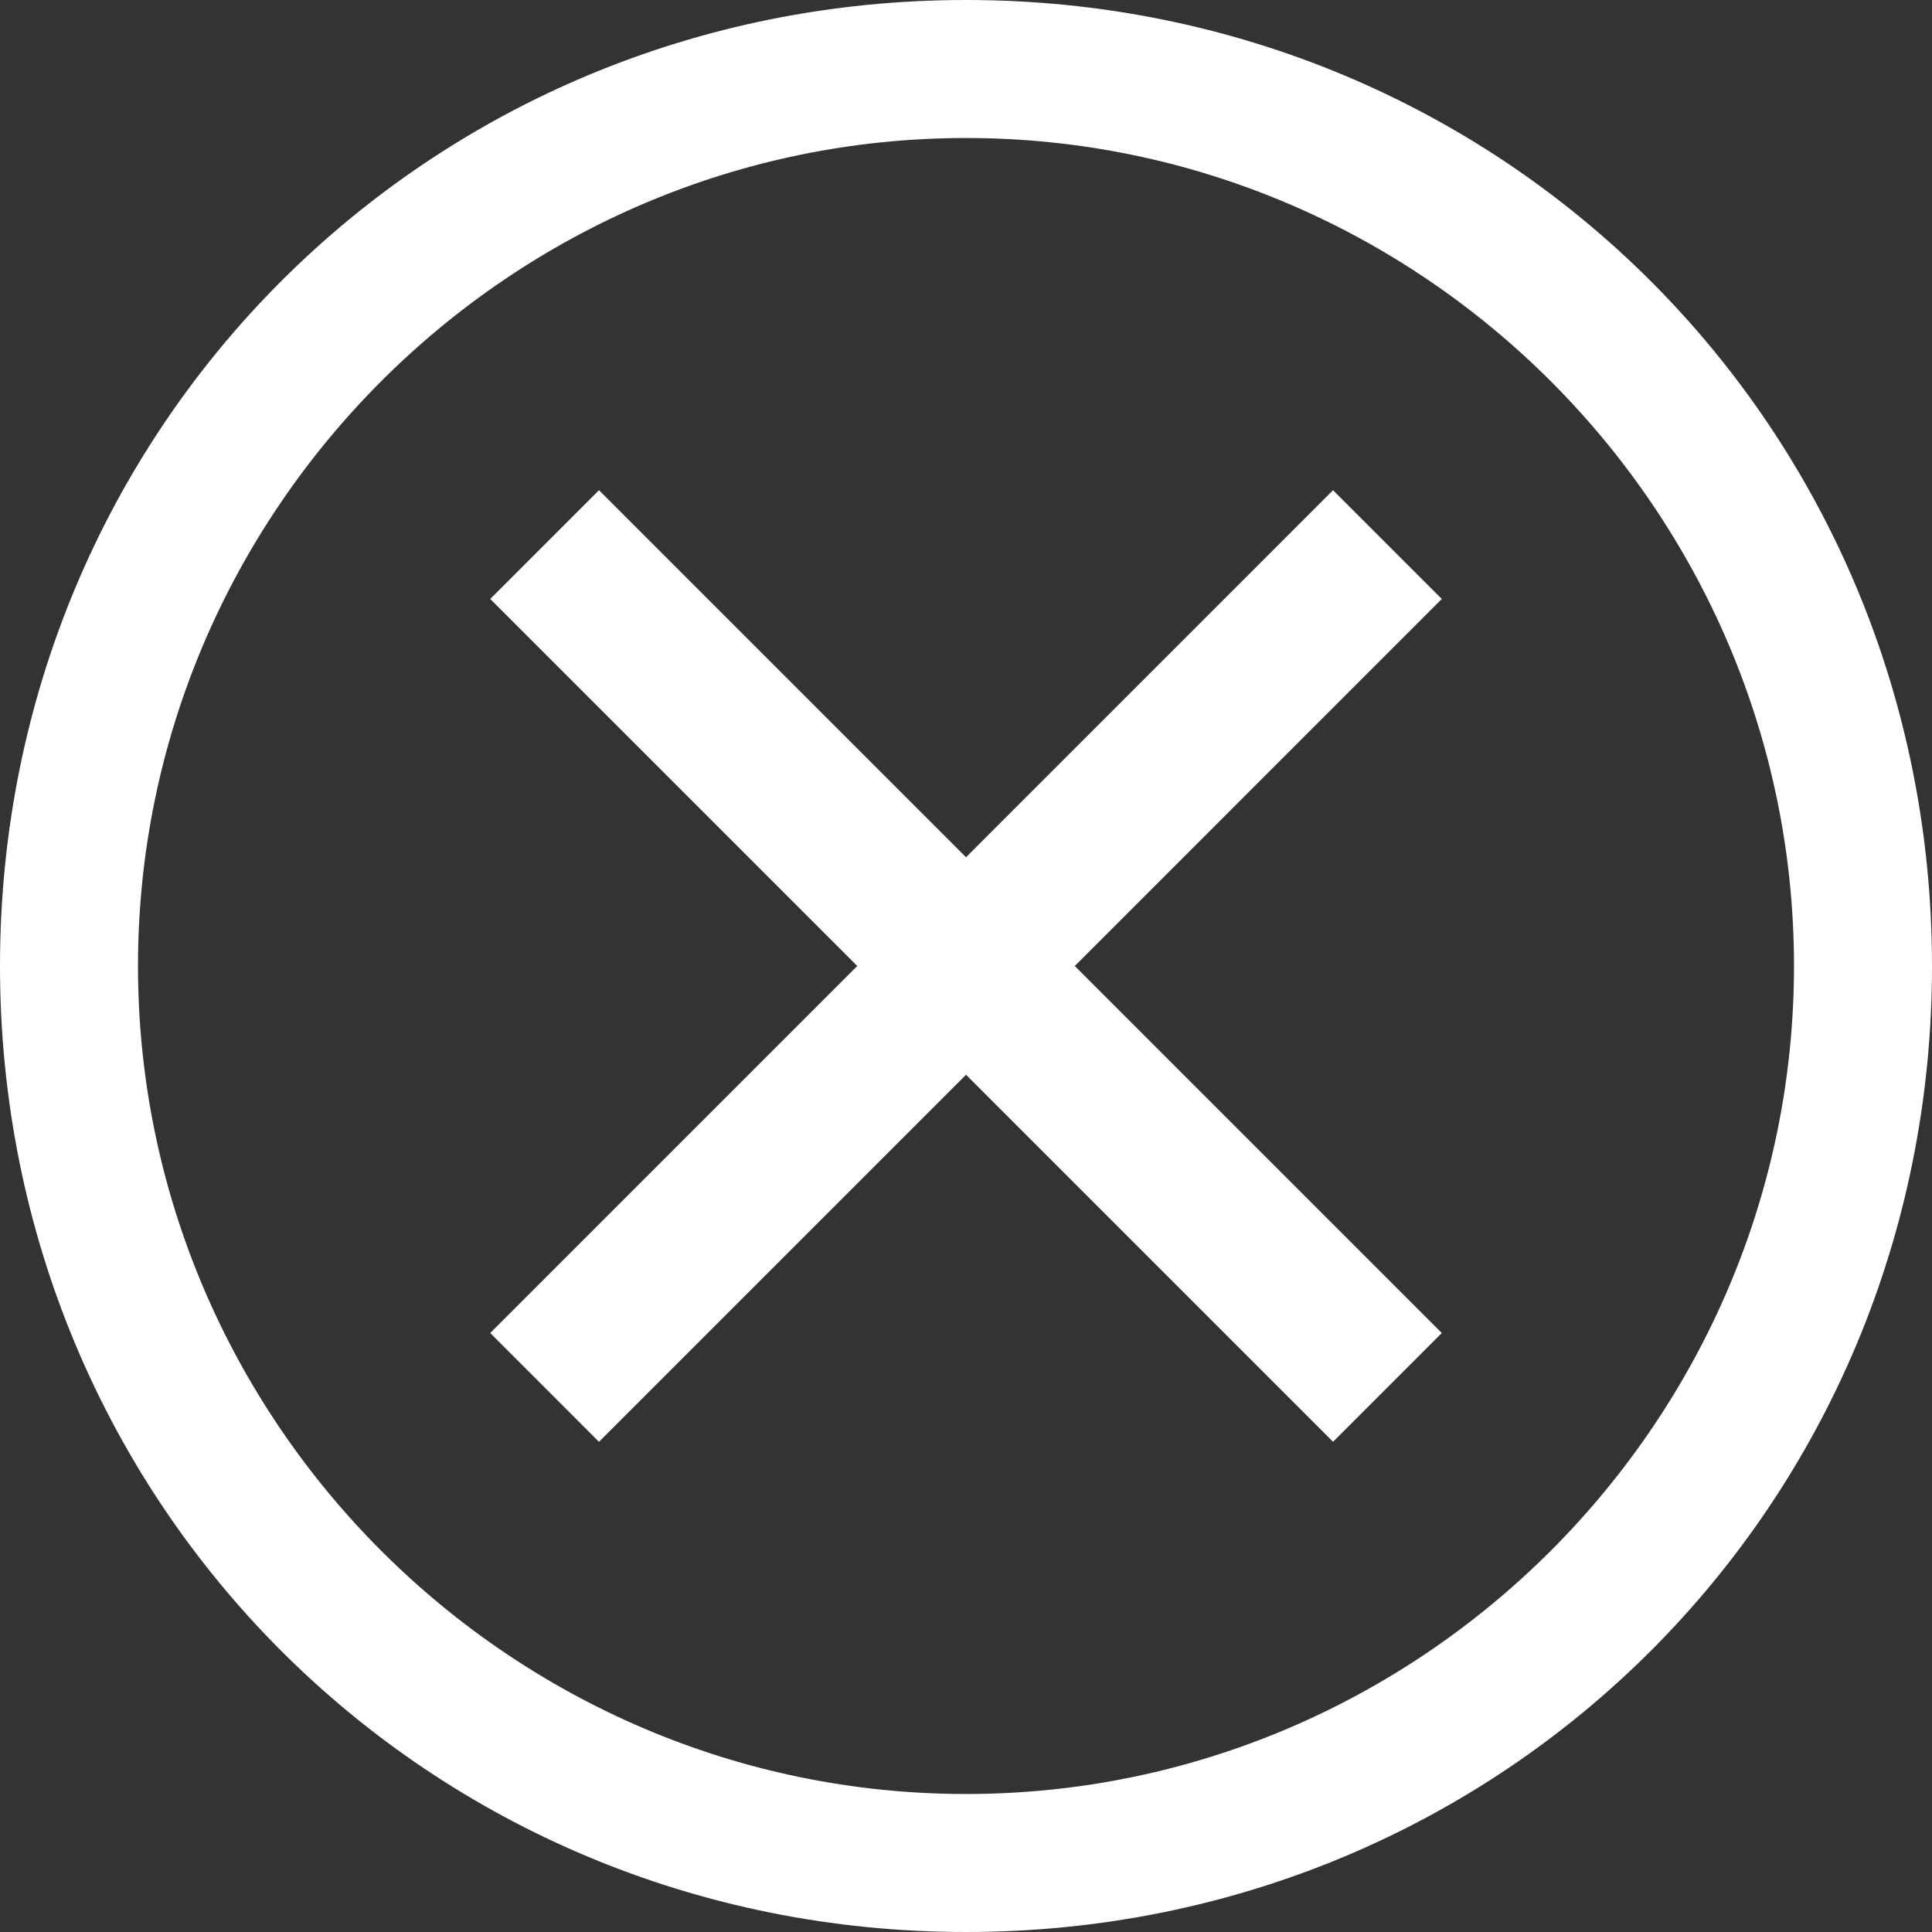
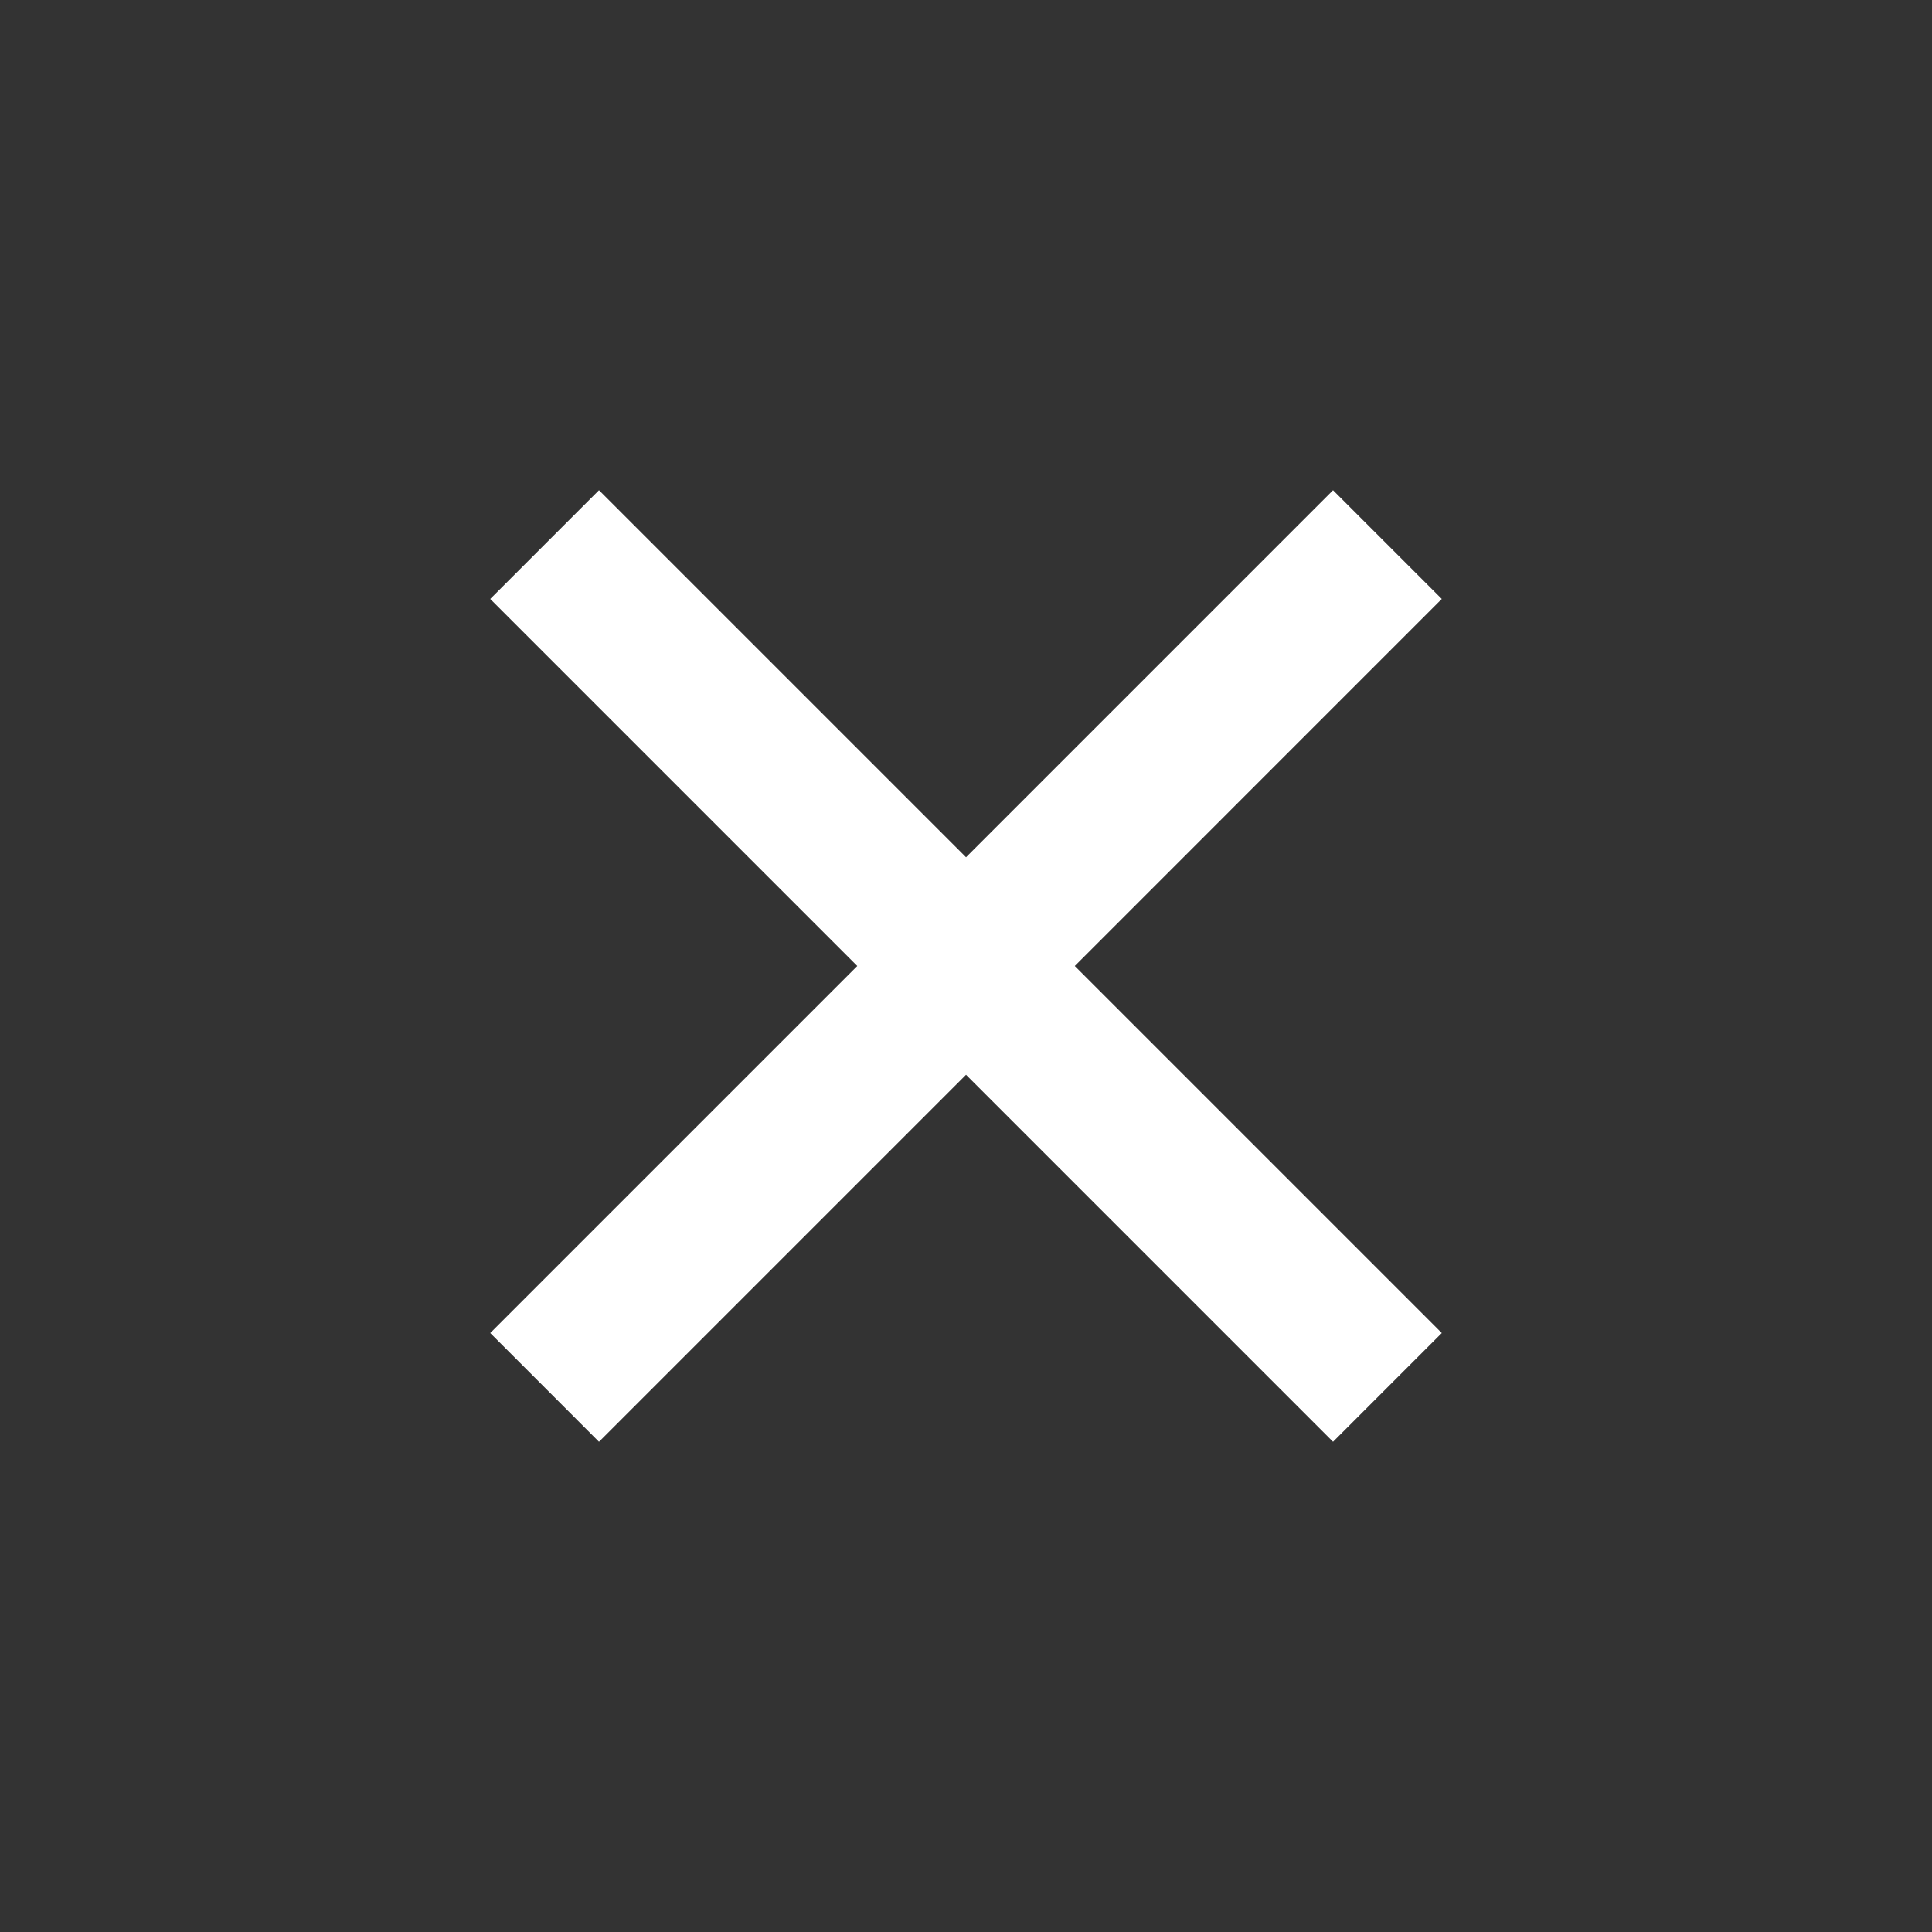
<svg xmlns="http://www.w3.org/2000/svg" width="70" height="70" viewBox="0 0 70 70" fill="none">
  <rect x="0" y="0" width="70" height="70" fill="#333333" stroke="none" />
-   <path d="M35 0C15.5 0 0 15.5 0 35C0 54.5 15.5 70 35 70C54.5 70 70 54.5 70 35C70 15.5 54.5 0 35 0ZM35 65C18.5 65 5 51.5 5 35C5 18.5 18.5 5 35 5C51.5 5 65 18.5 65 35C65 51.5 51.5 65 35 65Z" fill="white" />
  <path d="M48.299 52.239L35.001 38.94L21.702 52.239L17.762 48.298L31.06 35L17.762 21.701L21.702 17.761L35.001 31.06L48.299 17.761L52.239 21.701L38.941 35L52.239 48.298L48.299 52.239Z" fill="white" />
</svg>